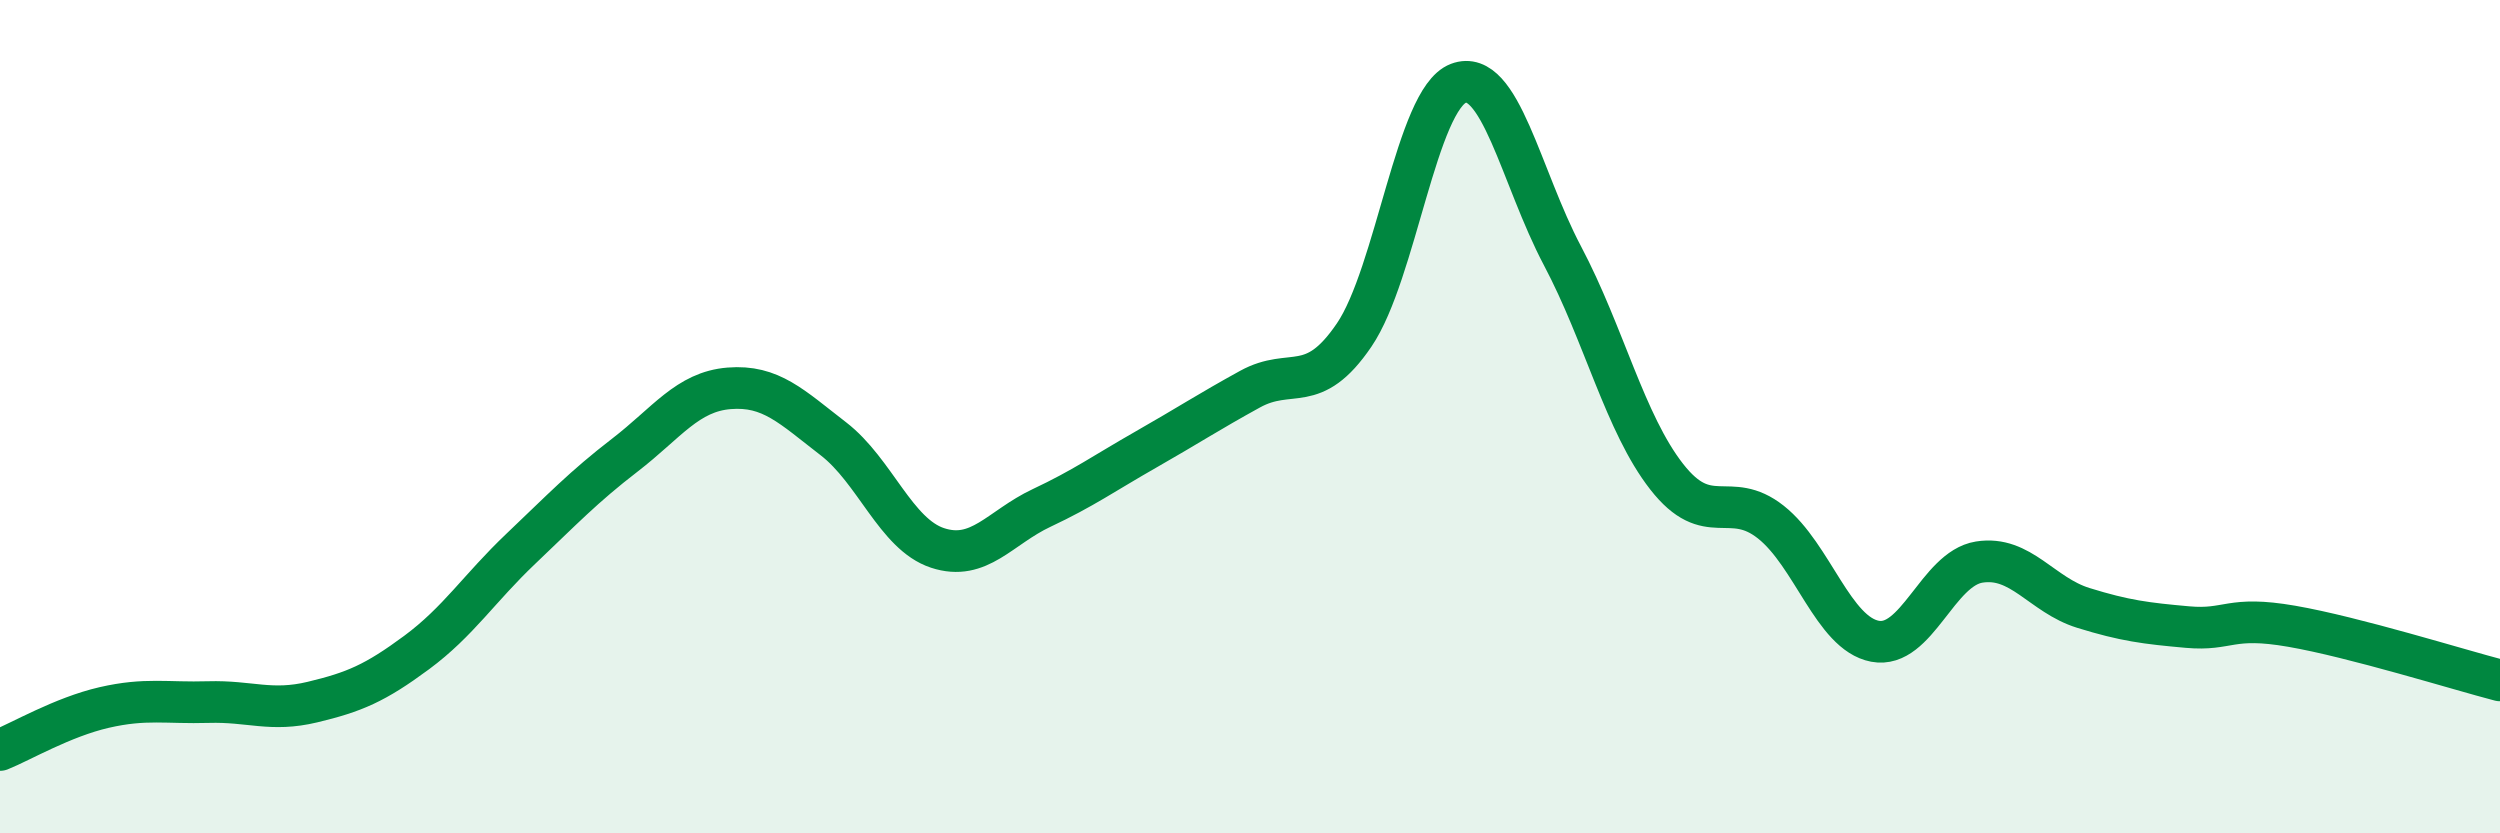
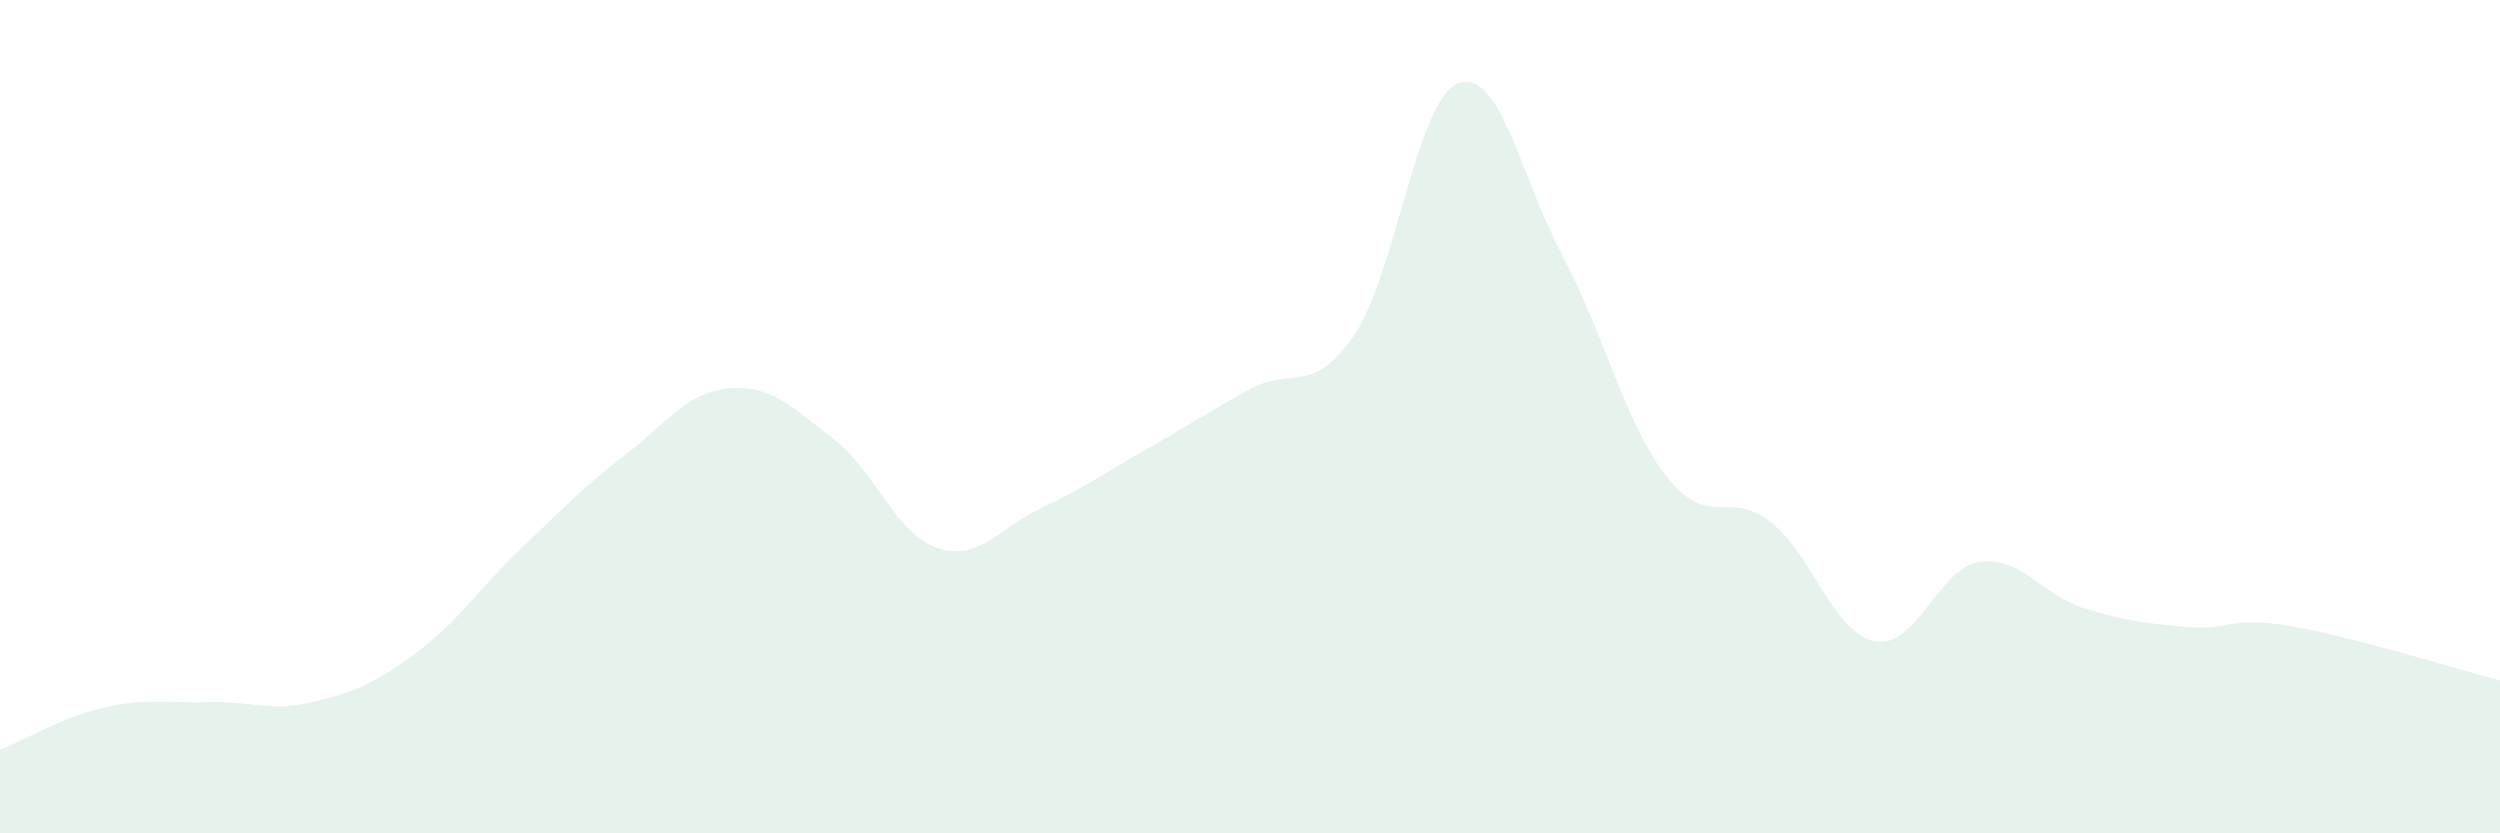
<svg xmlns="http://www.w3.org/2000/svg" width="60" height="20" viewBox="0 0 60 20">
  <path d="M 0,18 C 0.5,17.8 1.5,17.21 2.5,16.98 C 3.5,16.75 4,16.88 5,16.85 C 6,16.82 6.5,17.09 7.5,16.85 C 8.5,16.61 9,16.4 10,15.66 C 11,14.92 11.5,14.12 12.5,13.17 C 13.5,12.22 14,11.69 15,10.92 C 16,10.15 16.5,9.4 17.5,9.32 C 18.5,9.24 19,9.76 20,10.53 C 21,11.3 21.5,12.82 22.5,13.15 C 23.5,13.48 24,12.66 25,12.19 C 26,11.72 26.5,11.36 27.5,10.79 C 28.5,10.22 29,9.89 30,9.34 C 31,8.79 31.5,9.51 32.5,8.04 C 33.5,6.57 34,2.38 35,2 C 36,1.62 36.5,4.25 37.5,6.14 C 38.5,8.03 39,10.16 40,11.44 C 41,12.72 41.5,11.74 42.5,12.53 C 43.5,13.32 44,15.2 45,15.39 C 46,15.58 46.5,13.65 47.5,13.49 C 48.5,13.33 49,14.28 50,14.59 C 51,14.9 51.5,14.96 52.5,15.05 C 53.5,15.14 53.5,14.77 55,15.03 C 56.5,15.29 59,16.07 60,16.33L60 20L0 20Z" fill="#008740" opacity="0.1" stroke-linecap="round" stroke-linejoin="round" />
-   <path d="M 0,18 C 0.5,17.8 1.5,17.21 2.5,16.98 C 3.5,16.75 4,16.88 5,16.85 C 6,16.82 6.5,17.09 7.5,16.85 C 8.5,16.61 9,16.4 10,15.66 C 11,14.92 11.5,14.12 12.5,13.17 C 13.5,12.22 14,11.69 15,10.92 C 16,10.15 16.5,9.4 17.5,9.32 C 18.5,9.24 19,9.76 20,10.53 C 21,11.3 21.5,12.82 22.5,13.15 C 23.5,13.48 24,12.66 25,12.19 C 26,11.72 26.5,11.36 27.5,10.79 C 28.5,10.22 29,9.89 30,9.34 C 31,8.79 31.5,9.51 32.5,8.04 C 33.5,6.57 34,2.38 35,2 C 36,1.62 36.5,4.25 37.5,6.14 C 38.5,8.03 39,10.16 40,11.44 C 41,12.72 41.5,11.74 42.5,12.53 C 43.5,13.32 44,15.2 45,15.39 C 46,15.58 46.5,13.65 47.5,13.49 C 48.5,13.33 49,14.28 50,14.59 C 51,14.9 51.5,14.96 52.5,15.05 C 53.5,15.14 53.5,14.77 55,15.03 C 56.5,15.29 59,16.07 60,16.33" stroke="#008740" stroke-width="1" fill="none" stroke-linecap="round" stroke-linejoin="round" />
</svg>